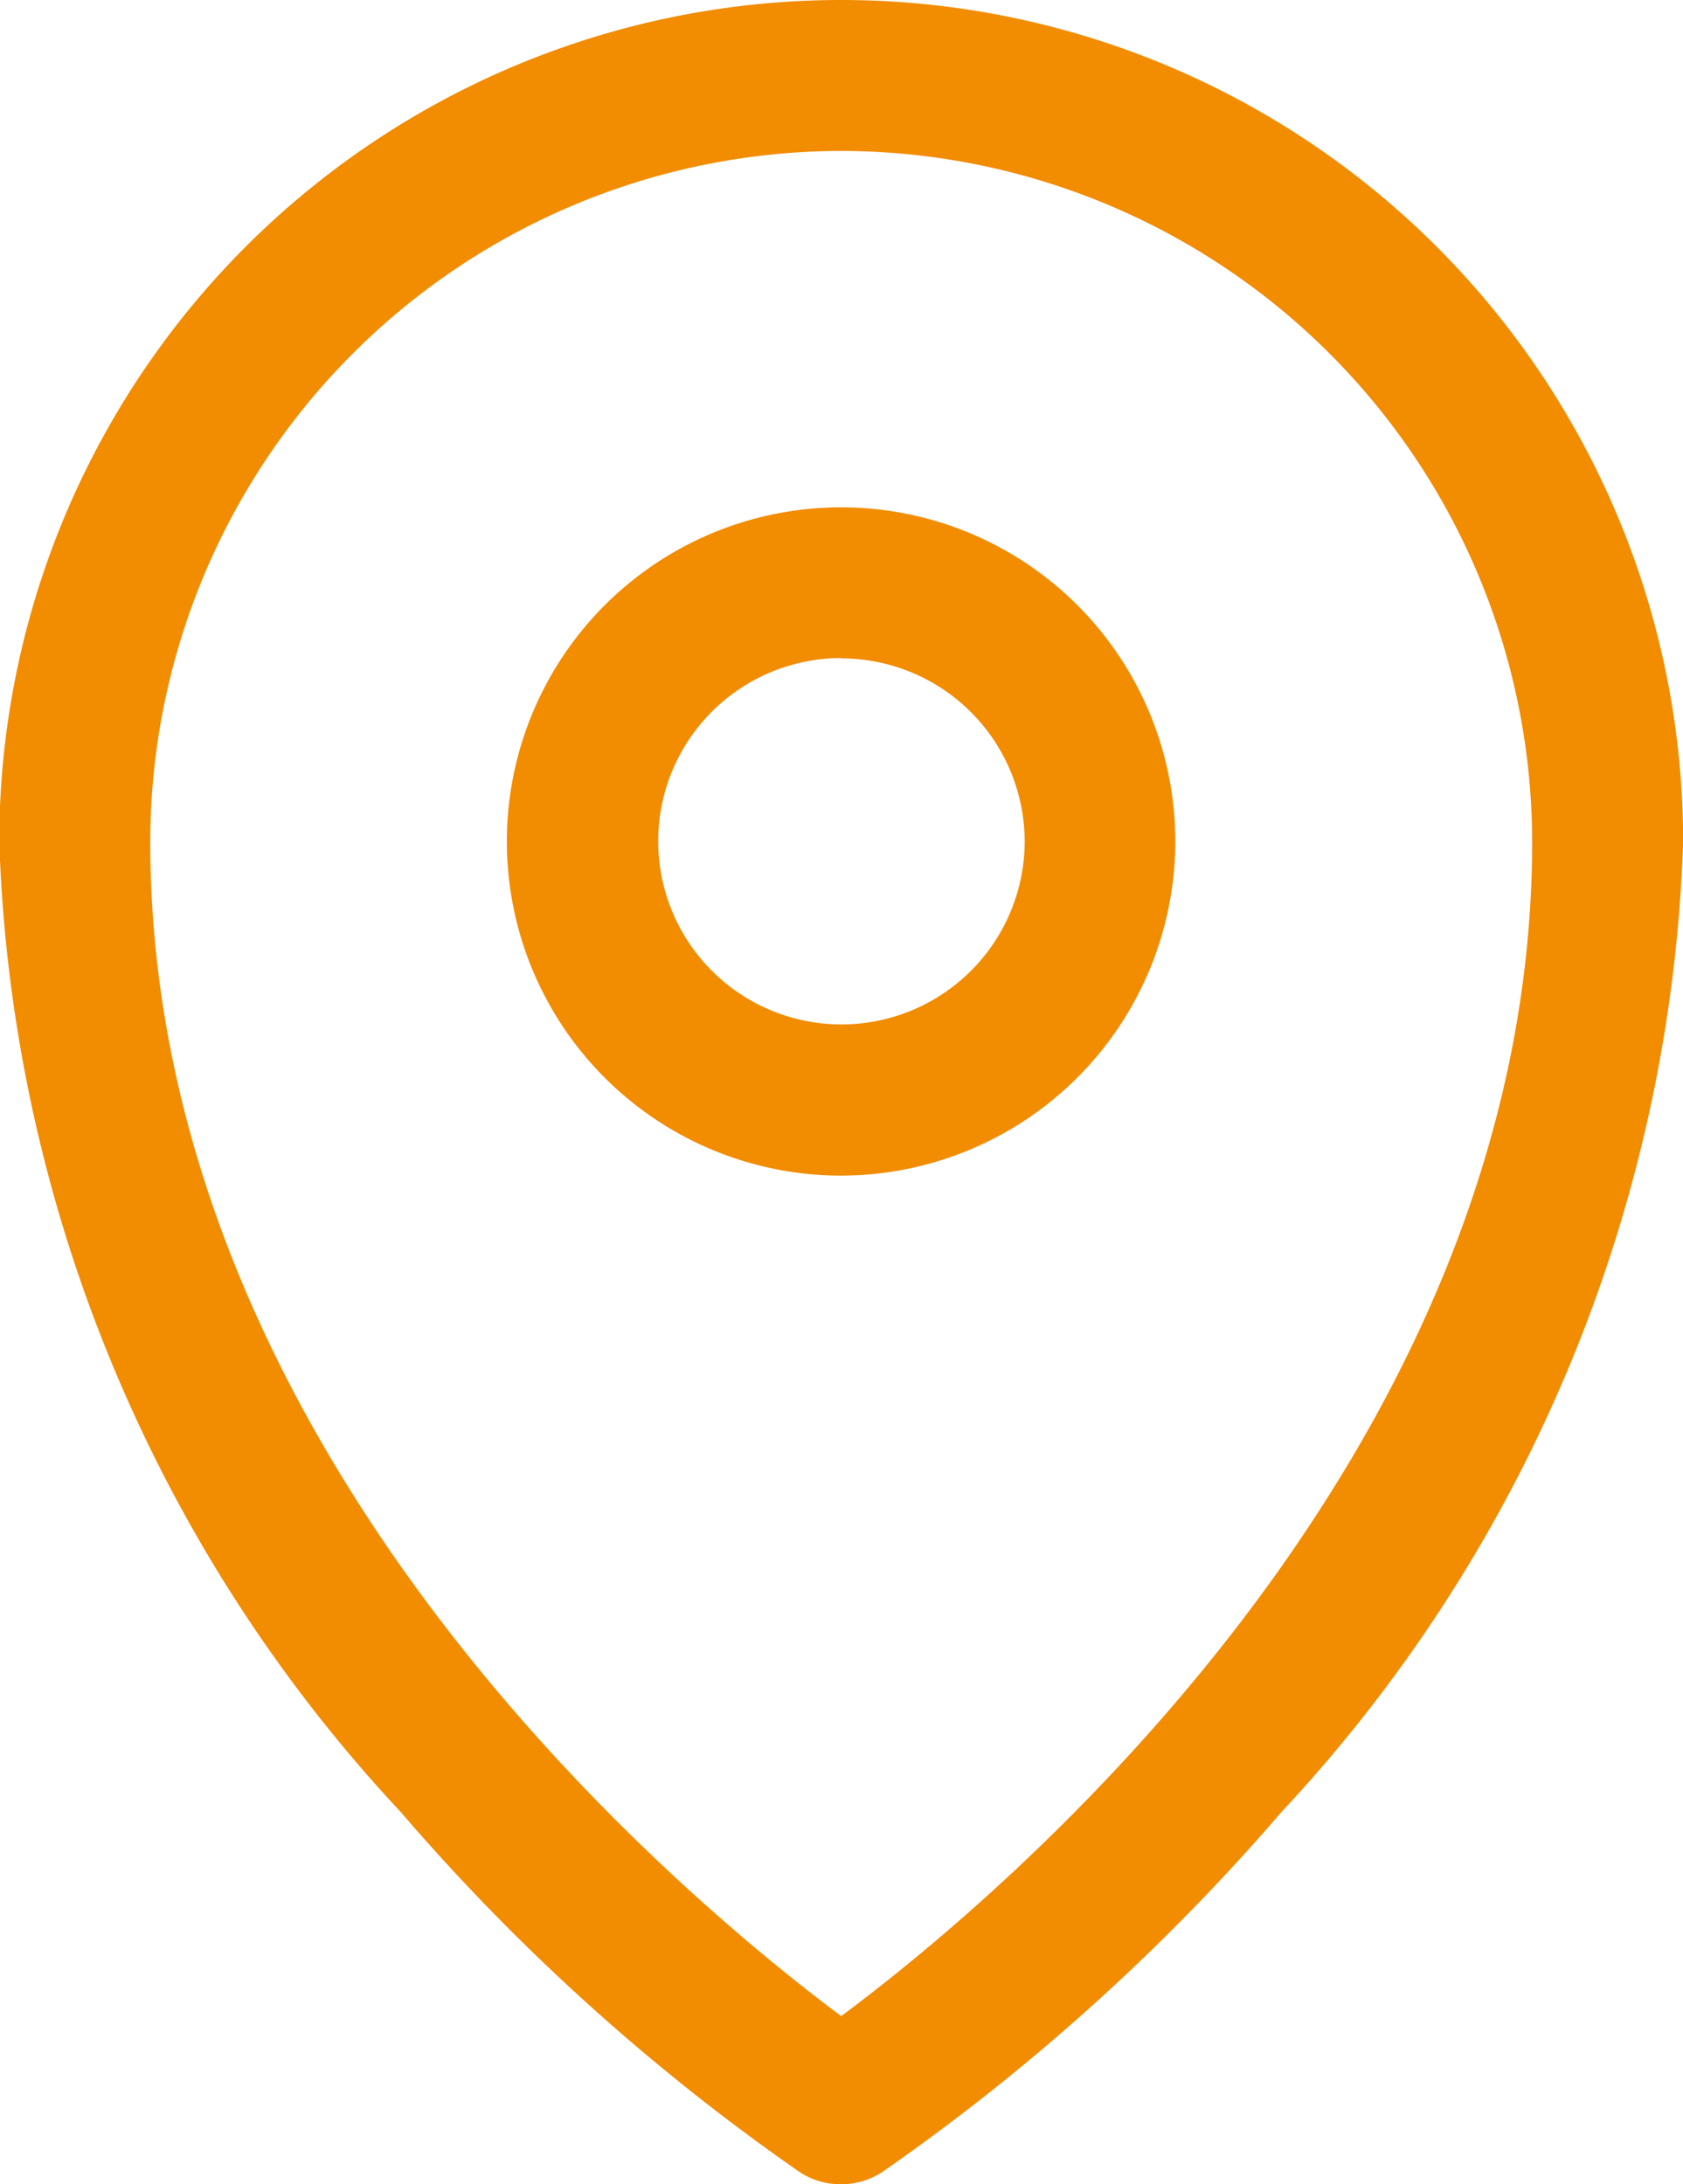
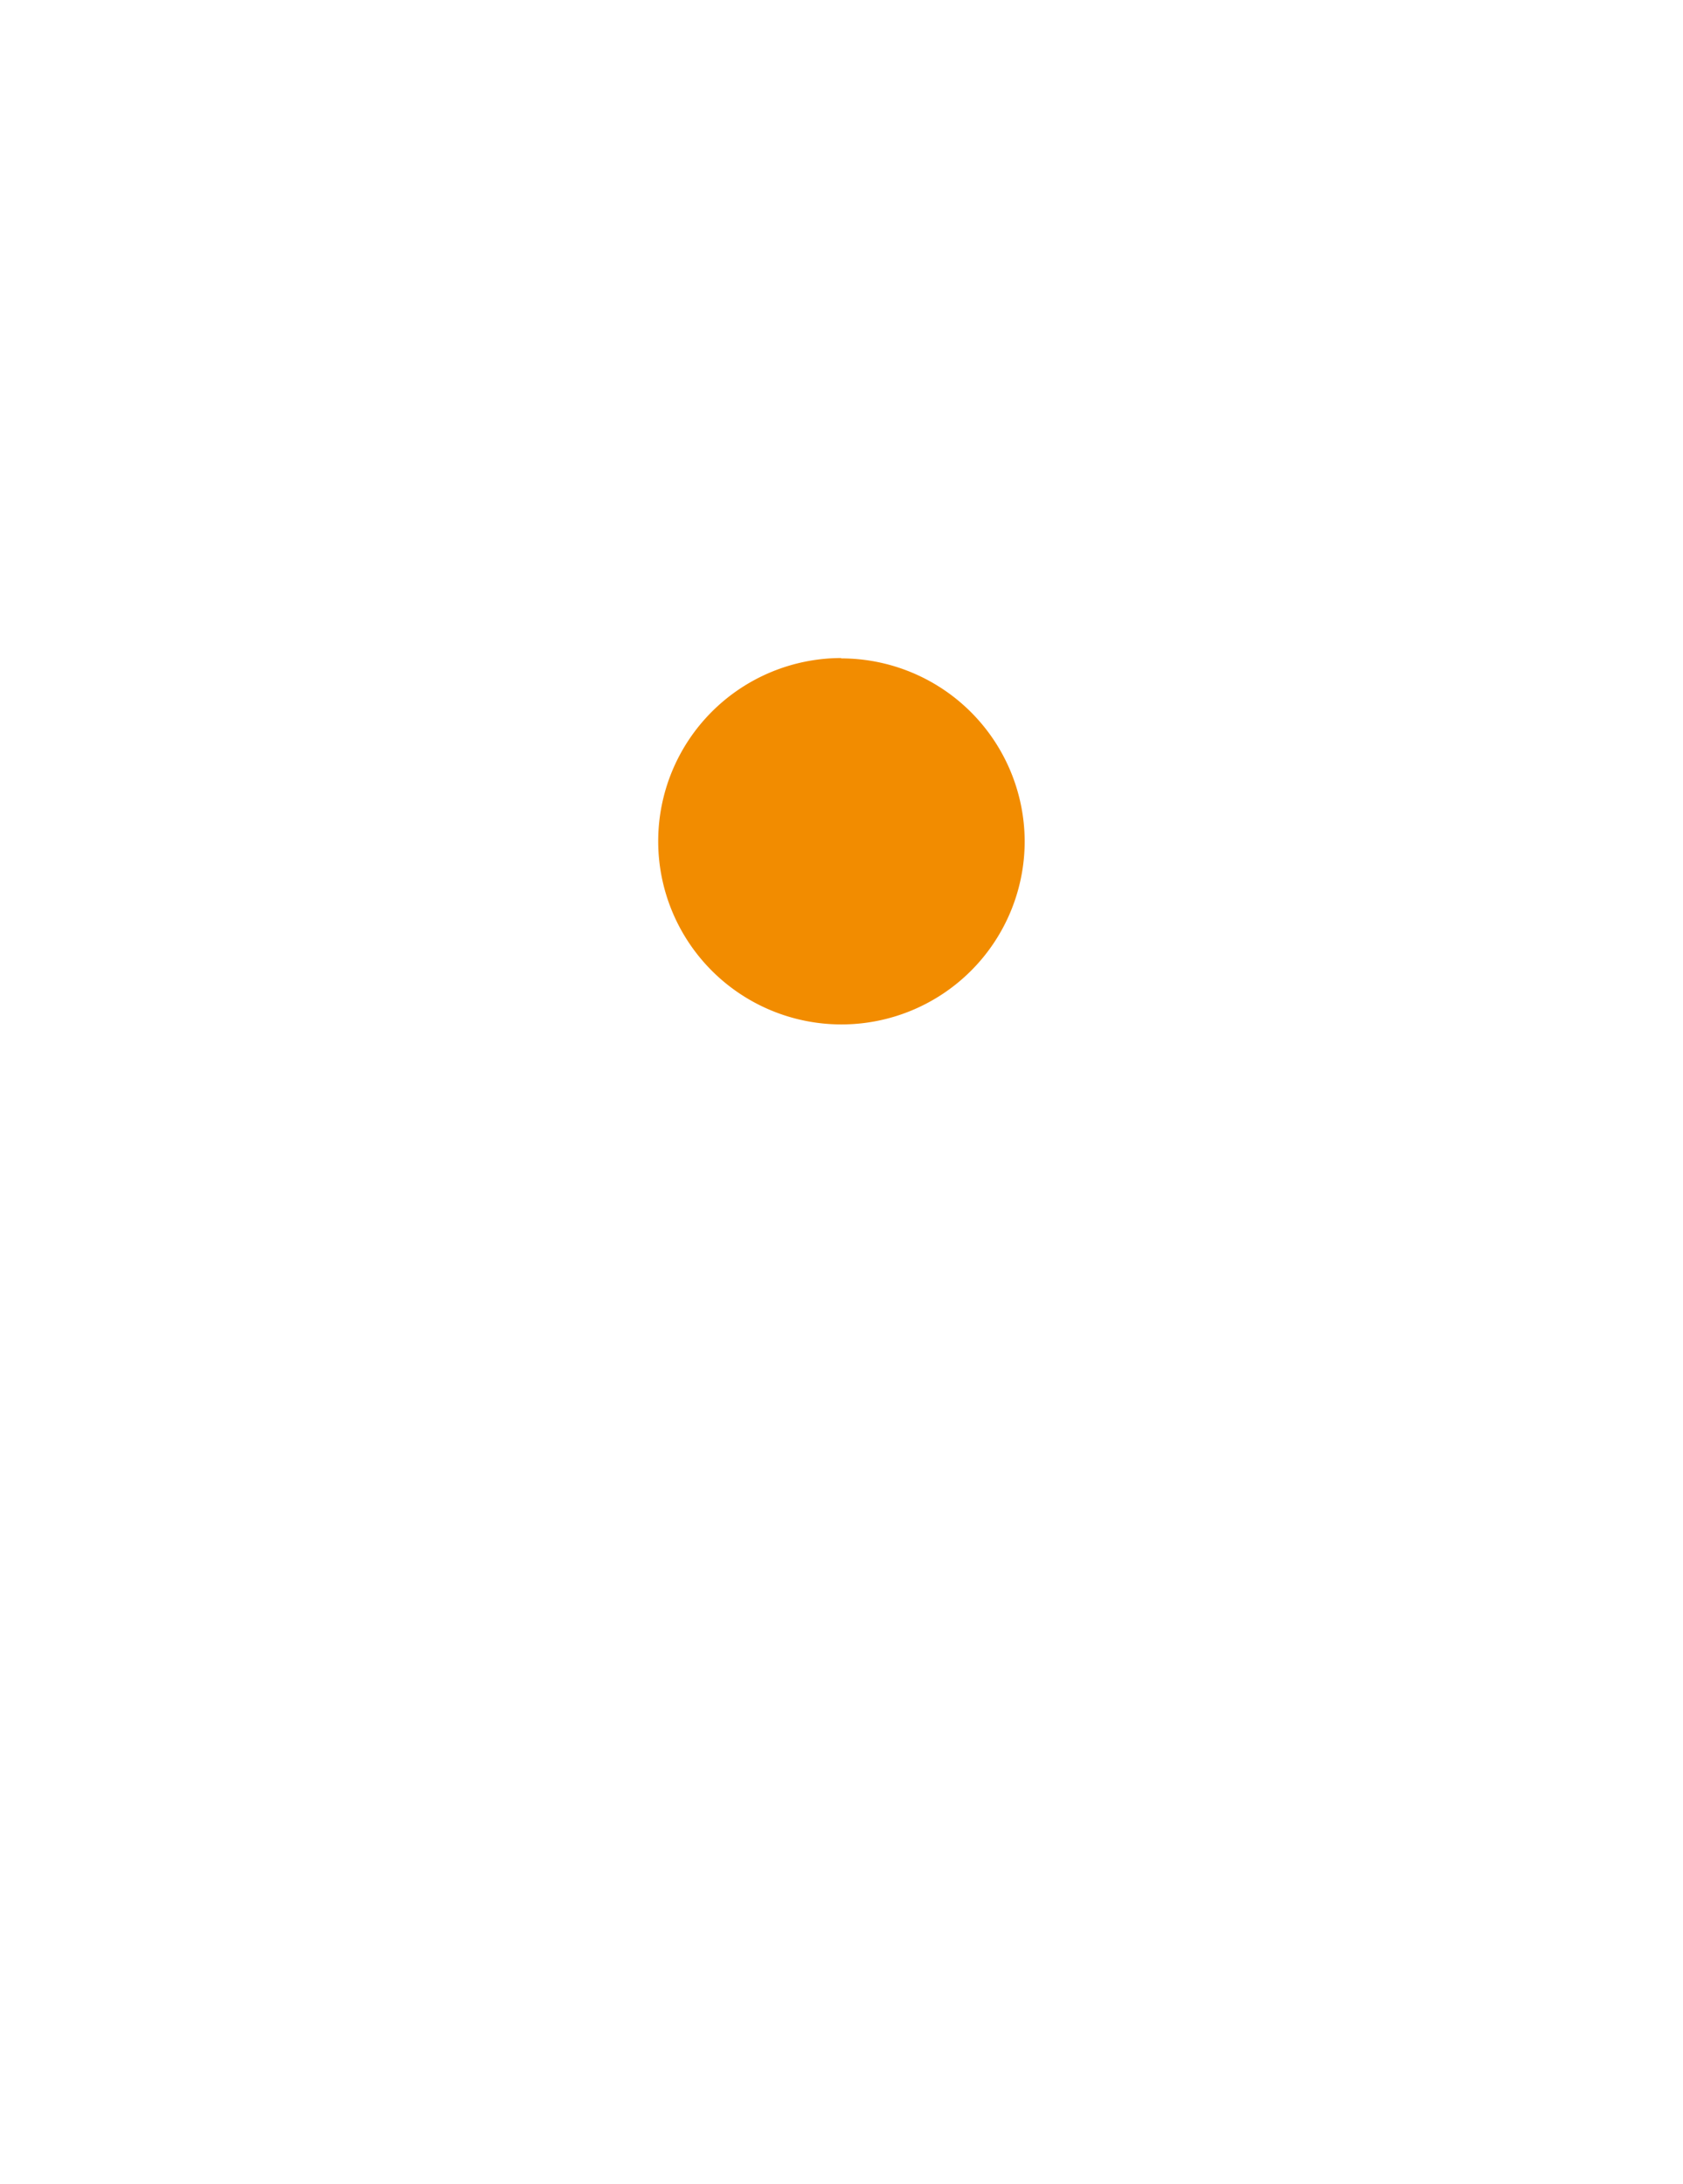
<svg xmlns="http://www.w3.org/2000/svg" width="13.979" height="18.146" viewBox="0 0 13.979 18.146">
  <defs>
    <clipPath id="prefix__clip-path">
-       <path id="prefix__Clip_2" d="M0 0h13.979v18.146H0z" class="prefix__cls-1" data-name="Clip 2" transform="translate(.006 .033)" />
-     </clipPath>
+       </clipPath>
    <style>
            .prefix__cls-1{fill:#f28c00}
        </style>
  </defs>
  <g id="prefix__location" transform="translate(-.006 -.033)">
-     <path id="prefix__Fill_4" d="M2.776 5.551a2.776 2.776 0 1 1 2.775-2.775 2.779 2.779 0 0 1-2.775 2.775zm0-4.3A1.522 1.522 0 1 0 4.3 2.776a1.524 1.524 0 0 0-1.524-1.522z" class="prefix__cls-1" data-name="Fill 4" transform="translate(4.217 4.249)" />
+     <path id="prefix__Fill_4" d="M2.776 5.551zm0-4.3A1.522 1.522 0 1 0 4.3 2.776a1.524 1.524 0 0 0-1.524-1.522z" class="prefix__cls-1" data-name="Fill 4" transform="translate(4.217 4.249)" />
    <g id="prefix__Group_3" clip-path="url(#prefix__clip-path)" data-name="Group 3">
-       <path id="prefix__Fill_1" d="M6.993 18.147a.62.62 0 0 1-.343-.1 17.61 17.61 0 0 1-3.314-2.991A12.4 12.4 0 0 1 0 6.993a6.993 6.993 0 1 1 13.986 0 12.4 12.4 0 0 1-3.336 8.061 17.678 17.678 0 0 1-3.314 2.99.624.624 0 0 1-.343.103zm0-16.893a5.746 5.746 0 0 0-5.739 5.739c0 5.084 4.393 8.753 5.739 9.757 1.345-1 5.739-4.673 5.739-9.757a5.746 5.746 0 0 0-5.739-5.739z" class="prefix__cls-1" data-name="Fill 1" transform="translate(0 .033)" />
-     </g>
+       </g>
  </g>
</svg>